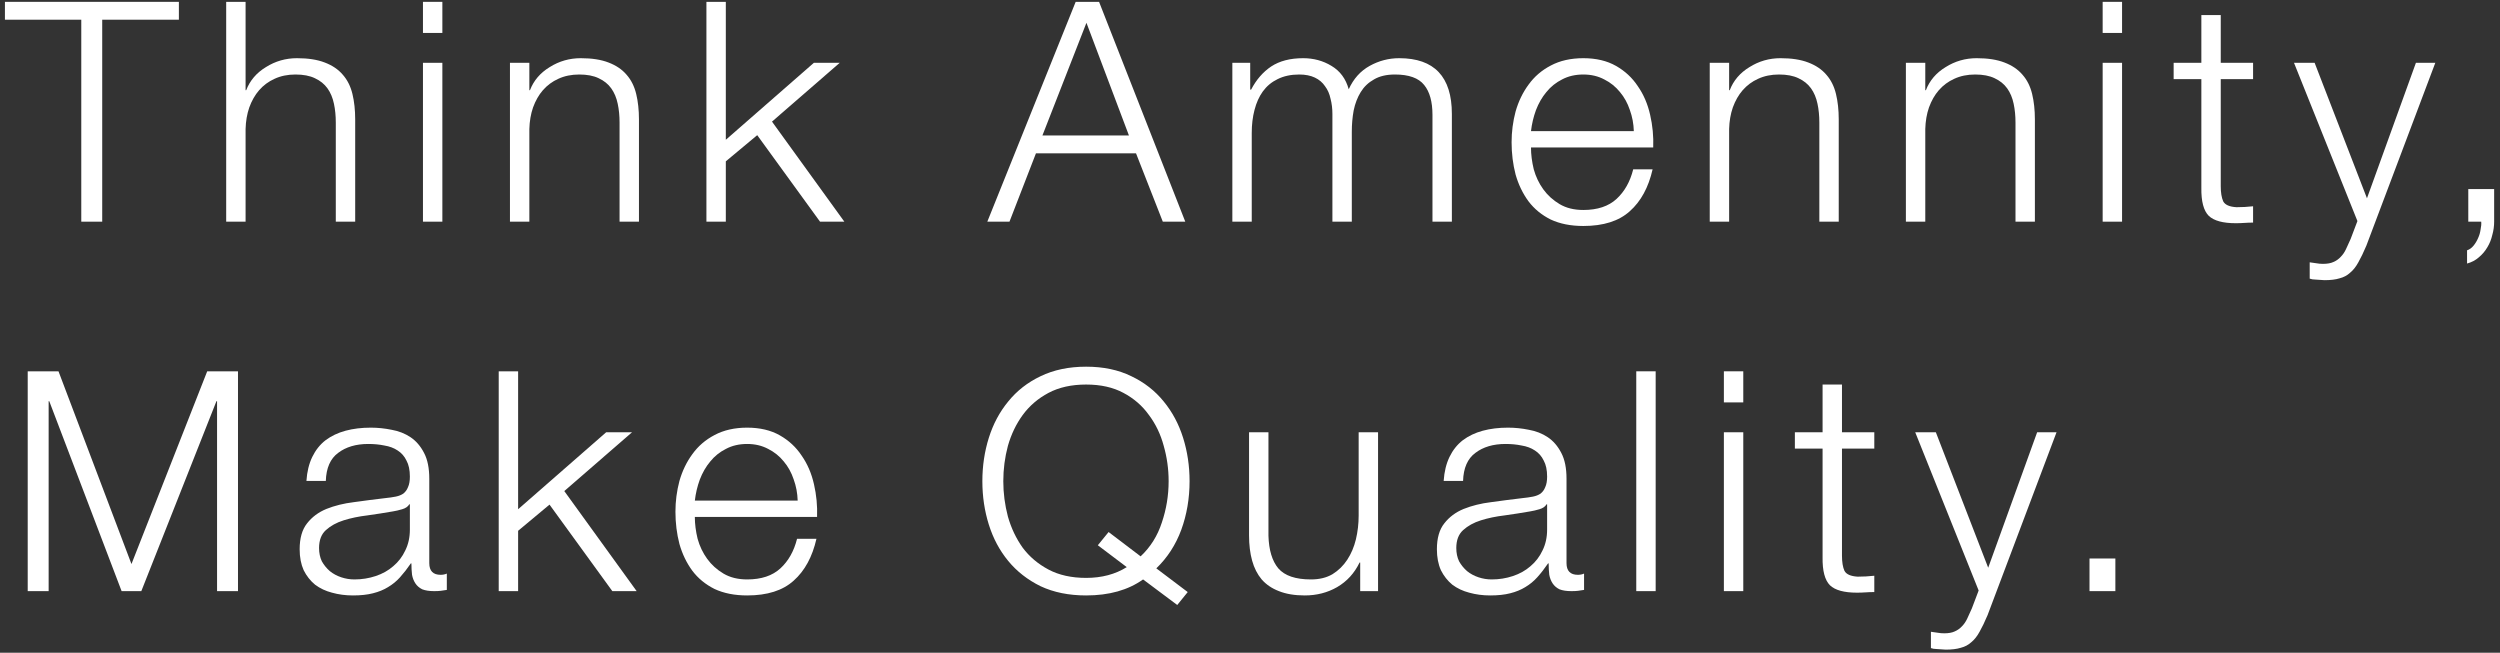
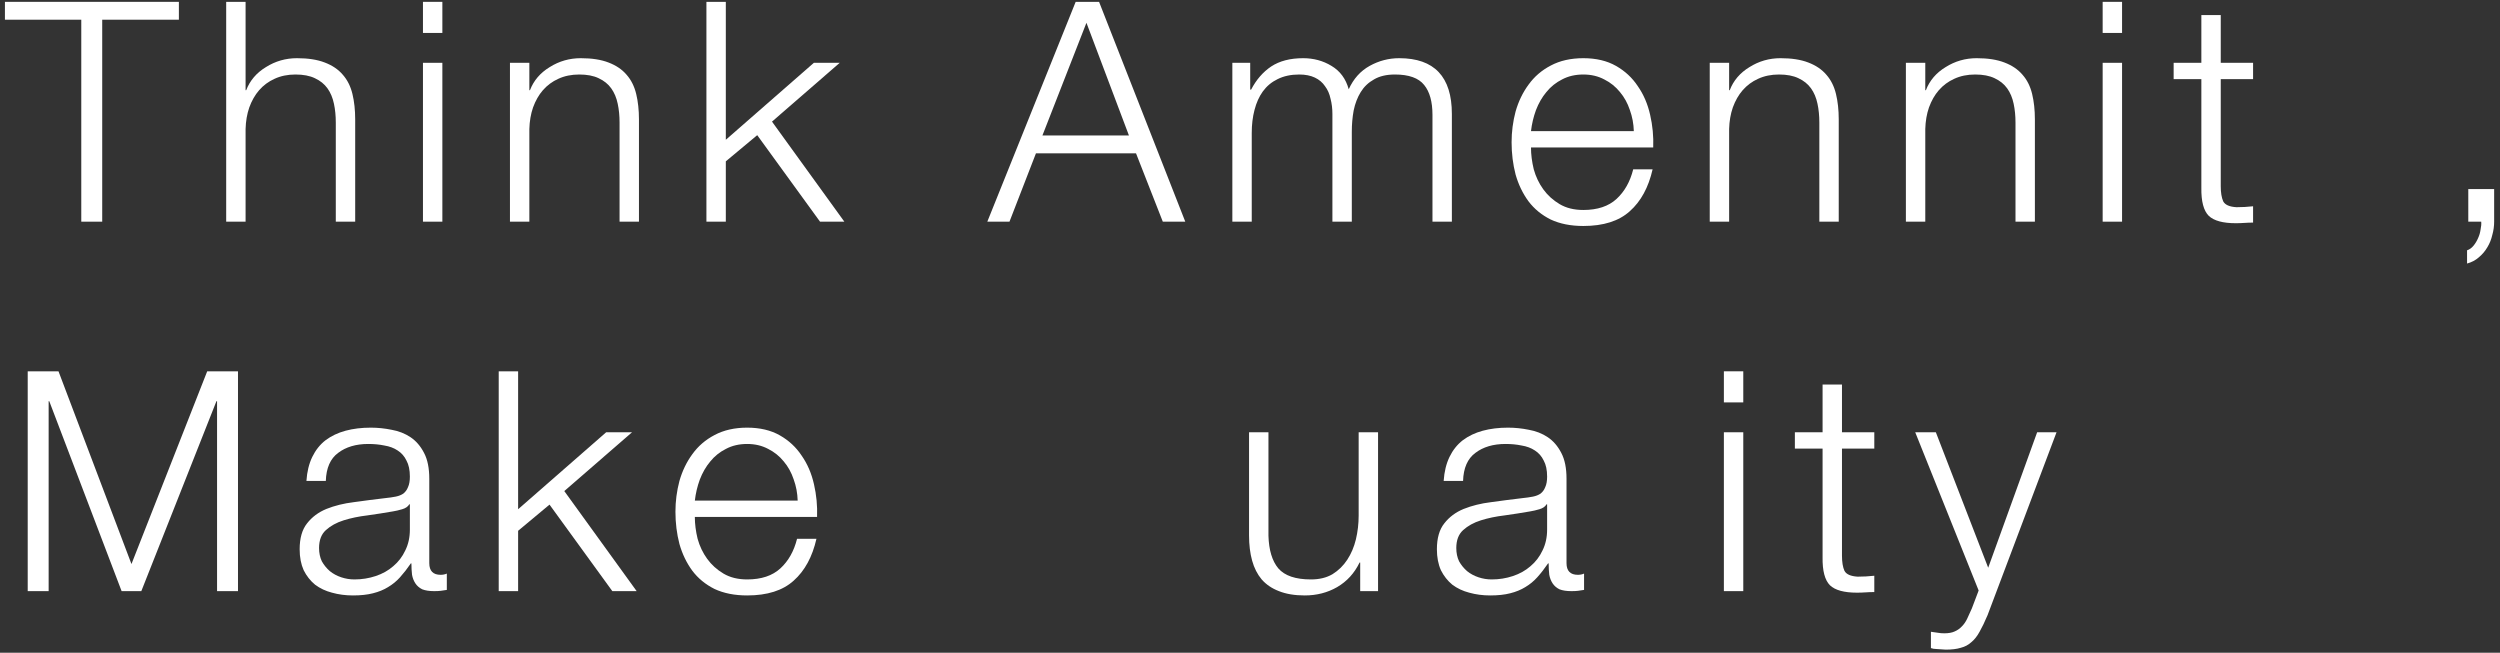
<svg xmlns="http://www.w3.org/2000/svg" width="406" height="106" viewBox="0 0 406 106" fill="none">
  <rect x="0" y="0" width="406" height="106" fill="#333333" stroke="none" />
-   <path d="M339.336 96V90.7H343.536V96H339.336Z" fill="white" />
  <path d="M311.032 70.2H314.382L322.882 92.2L330.832 70.2H333.982L322.782 99.9C322.315 101 321.882 101.9 321.482 102.6C321.082 103.333 320.632 103.9 320.132 104.3C319.665 104.733 319.098 105.033 318.432 105.2C317.798 105.4 316.982 105.5 315.982 105.5C315.348 105.467 314.848 105.433 314.482 105.4C314.148 105.4 313.848 105.35 313.582 105.25V102.6C313.948 102.667 314.298 102.717 314.632 102.75C314.998 102.817 315.365 102.85 315.732 102.85C316.432 102.85 316.998 102.75 317.432 102.55C317.898 102.35 318.298 102.067 318.632 101.7C318.965 101.367 319.248 100.95 319.482 100.45C319.715 99.95 319.965 99.4 320.232 98.8L321.332 95.9L311.032 70.2Z" fill="white" />
  <path d="M299.137 70.2H304.387V72.85H299.137V90.25C299.137 91.283 299.27 92.1 299.537 92.7C299.837 93.267 300.553 93.583 301.687 93.65C302.587 93.65 303.487 93.6 304.387 93.5V96.15C303.92 96.15 303.453 96.167 302.987 96.2C302.52 96.233 302.053 96.25 301.587 96.25C299.487 96.25 298.02 95.85 297.187 95.05C296.353 94.217 295.953 92.7 295.987 90.5V72.85H291.487V70.2H295.987V62.45H299.137V70.2Z" fill="white" />
  <path d="M279.958 60.3H283.108V65.35H279.958V60.3ZM279.958 70.2H283.108V96H279.958V70.2Z" fill="white" />
-   <path d="M265.73 60.3H268.88V96H265.73V60.3Z" fill="white" />
  <path d="M234.452 78.1C234.552 76.6 234.869 75.3 235.402 74.2C235.935 73.1 236.652 72.2 237.552 71.5C238.485 70.8 239.569 70.283 240.802 69.95C242.035 69.617 243.402 69.45 244.902 69.45C246.035 69.45 247.169 69.567 248.302 69.8C249.435 70 250.452 70.4 251.352 71C252.252 71.6 252.985 72.45 253.552 73.55C254.119 74.617 254.402 76.017 254.402 77.75V91.45C254.402 92.717 255.019 93.35 256.252 93.35C256.619 93.35 256.952 93.283 257.252 93.15V95.8C256.885 95.867 256.552 95.917 256.252 95.95C255.985 95.983 255.635 96 255.202 96C254.402 96 253.752 95.9 253.252 95.7C252.785 95.467 252.419 95.15 252.152 94.75C251.885 94.35 251.702 93.883 251.602 93.35C251.535 92.783 251.502 92.167 251.502 91.5H251.402C250.835 92.333 250.252 93.083 249.652 93.75C249.085 94.383 248.435 94.917 247.702 95.35C247.002 95.783 246.185 96.117 245.252 96.35C244.352 96.583 243.269 96.7 242.002 96.7C240.802 96.7 239.669 96.55 238.602 96.25C237.569 95.983 236.652 95.55 235.852 94.95C235.085 94.317 234.469 93.533 234.002 92.6C233.569 91.633 233.352 90.5 233.352 89.2C233.352 87.4 233.752 86 234.552 85C235.352 83.967 236.402 83.183 237.702 82.65C239.035 82.117 240.519 81.75 242.152 81.55C243.819 81.317 245.502 81.1 247.202 80.9C247.869 80.833 248.452 80.75 248.952 80.65C249.452 80.55 249.869 80.383 250.202 80.15C250.535 79.883 250.785 79.533 250.952 79.1C251.152 78.667 251.252 78.1 251.252 77.4C251.252 76.333 251.069 75.467 250.702 74.8C250.369 74.1 249.885 73.55 249.252 73.15C248.652 72.75 247.935 72.483 247.102 72.35C246.302 72.183 245.435 72.1 244.502 72.1C242.502 72.1 240.869 72.583 239.602 73.55C238.335 74.483 237.669 76 237.602 78.1H234.452ZM251.252 81.9H251.152C250.952 82.267 250.569 82.533 250.002 82.7C249.435 82.867 248.935 82.983 248.502 83.05C247.169 83.283 245.785 83.5 244.352 83.7C242.952 83.867 241.669 84.133 240.502 84.5C239.335 84.867 238.369 85.4 237.602 86.1C236.869 86.767 236.502 87.733 236.502 89C236.502 89.8 236.652 90.517 236.952 91.15C237.285 91.75 237.719 92.283 238.252 92.75C238.785 93.183 239.402 93.517 240.102 93.75C240.802 93.983 241.519 94.1 242.252 94.1C243.452 94.1 244.602 93.917 245.702 93.55C246.802 93.183 247.752 92.65 248.552 91.95C249.385 91.25 250.035 90.4 250.502 89.4C251.002 88.4 251.252 87.267 251.252 86V81.9Z" fill="white" />
  <path d="M223.796 96H220.896V91.35H220.796C219.963 93.083 218.746 94.417 217.146 95.35C215.58 96.25 213.83 96.7 211.896 96.7C210.263 96.7 208.863 96.467 207.697 96C206.563 95.567 205.63 94.933 204.896 94.1C204.196 93.267 203.68 92.25 203.346 91.05C203.013 89.85 202.846 88.483 202.846 86.95V70.2H205.997V87C206.063 89.333 206.596 91.1 207.596 92.3C208.63 93.5 210.396 94.1 212.896 94.1C214.263 94.1 215.43 93.817 216.396 93.25C217.363 92.65 218.163 91.867 218.796 90.9C219.43 89.933 219.897 88.833 220.197 87.6C220.497 86.333 220.646 85.05 220.646 83.75V70.2H223.796V96Z" fill="white" />
-   <path d="M191.186 98.25L185.636 94.1C183.203 95.833 180.119 96.7 176.386 96.7C173.586 96.7 171.119 96.2 168.986 95.2C166.886 94.167 165.136 92.8 163.736 91.1C162.336 89.4 161.286 87.433 160.586 85.2C159.886 82.967 159.536 80.617 159.536 78.15C159.536 75.683 159.886 73.333 160.586 71.1C161.286 68.867 162.336 66.9 163.736 65.2C165.136 63.467 166.886 62.1 168.986 61.1C171.119 60.067 173.586 59.55 176.386 59.55C179.186 59.55 181.636 60.067 183.736 61.1C185.836 62.1 187.586 63.467 188.986 65.2C190.386 66.9 191.436 68.867 192.136 71.1C192.836 73.333 193.186 75.683 193.186 78.15C193.186 80.95 192.736 83.583 191.836 86.05C190.936 88.483 189.586 90.567 187.786 92.3L192.886 96.15L191.186 98.25ZM185.236 90.35C186.836 88.85 187.986 87.017 188.686 84.85C189.419 82.683 189.786 80.45 189.786 78.15C189.786 76.183 189.519 74.267 188.986 72.4C188.486 70.533 187.686 68.867 186.586 67.4C185.519 65.9 184.136 64.7 182.436 63.8C180.769 62.9 178.753 62.45 176.386 62.45C174.019 62.45 171.986 62.9 170.286 63.8C168.586 64.7 167.186 65.9 166.086 67.4C165.019 68.867 164.219 70.533 163.686 72.4C163.186 74.267 162.936 76.183 162.936 78.15C162.936 80.083 163.186 82 163.686 83.9C164.219 85.767 165.019 87.45 166.086 88.95C167.186 90.417 168.586 91.6 170.286 92.5C171.986 93.4 174.019 93.85 176.386 93.85C178.919 93.85 181.119 93.267 182.986 92.1L178.286 88.55L180.036 86.4L185.236 90.35Z" fill="white" />
  <path d="M129.542 81.3C129.509 80.1 129.292 78.95 128.892 77.85C128.526 76.75 127.992 75.783 127.292 74.95C126.592 74.083 125.742 73.4 124.742 72.9C123.742 72.367 122.609 72.1 121.342 72.1C120.042 72.1 118.892 72.367 117.892 72.9C116.892 73.4 116.042 74.083 115.342 74.95C114.642 75.783 114.076 76.767 113.642 77.9C113.242 79 112.976 80.133 112.842 81.3H129.542ZM112.842 83.95C112.842 85.083 112.992 86.267 113.292 87.5C113.626 88.7 114.142 89.783 114.842 90.75C115.542 91.717 116.426 92.517 117.492 93.15C118.559 93.783 119.842 94.1 121.342 94.1C123.642 94.1 125.442 93.5 126.742 92.3C128.042 91.1 128.942 89.5 129.442 87.5H132.592C131.926 90.433 130.692 92.7 128.892 94.3C127.126 95.9 124.609 96.7 121.342 96.7C119.309 96.7 117.542 96.35 116.042 95.65C114.576 94.917 113.376 93.933 112.442 92.7C111.509 91.433 110.809 89.983 110.342 88.35C109.909 86.683 109.692 84.933 109.692 83.1C109.692 81.4 109.909 79.733 110.342 78.1C110.809 76.467 111.509 75.017 112.442 73.75C113.376 72.45 114.576 71.417 116.042 70.65C117.542 69.85 119.309 69.45 121.342 69.45C123.409 69.45 125.176 69.867 126.642 70.7C128.109 71.533 129.292 72.633 130.192 74C131.126 75.333 131.792 76.883 132.192 78.65C132.592 80.383 132.759 82.15 132.692 83.95H112.842Z" fill="white" />
  <path d="M80.992 60.3H84.142V82.7L98.442 70.2H102.642L91.642 79.75L103.392 96H99.442L89.242 81.95L84.142 86.2V96H80.992V60.3Z" fill="white" />
  <path d="M49.764 78.1C49.864 76.6 50.181 75.3 50.715 74.2C51.248 73.1 51.965 72.2 52.864 71.5C53.798 70.8 54.881 70.283 56.114 69.95C57.348 69.617 58.715 69.45 60.215 69.45C61.348 69.45 62.481 69.567 63.614 69.8C64.748 70 65.764 70.4 66.665 71C67.564 71.6 68.298 72.45 68.865 73.55C69.431 74.617 69.715 76.017 69.715 77.75V91.45C69.715 92.717 70.331 93.35 71.564 93.35C71.931 93.35 72.264 93.283 72.564 93.15V95.8C72.198 95.867 71.865 95.917 71.564 95.95C71.298 95.983 70.948 96 70.514 96C69.715 96 69.064 95.9 68.564 95.7C68.098 95.467 67.731 95.15 67.465 94.75C67.198 94.35 67.014 93.883 66.915 93.35C66.848 92.783 66.814 92.167 66.814 91.5H66.715C66.148 92.333 65.564 93.083 64.965 93.75C64.398 94.383 63.748 94.917 63.014 95.35C62.315 95.783 61.498 96.117 60.565 96.35C59.664 96.583 58.581 96.7 57.315 96.7C56.114 96.7 54.981 96.55 53.914 96.25C52.881 95.983 51.965 95.55 51.164 94.95C50.398 94.317 49.781 93.533 49.315 92.6C48.881 91.633 48.664 90.5 48.664 89.2C48.664 87.4 49.065 86 49.864 85C50.664 83.967 51.715 83.183 53.014 82.65C54.348 82.117 55.831 81.75 57.465 81.55C59.131 81.317 60.815 81.1 62.514 80.9C63.181 80.833 63.764 80.75 64.264 80.65C64.764 80.55 65.181 80.383 65.514 80.15C65.848 79.883 66.098 79.533 66.264 79.1C66.465 78.667 66.564 78.1 66.564 77.4C66.564 76.333 66.381 75.467 66.014 74.8C65.681 74.1 65.198 73.55 64.564 73.15C63.965 72.75 63.248 72.483 62.414 72.35C61.614 72.183 60.748 72.1 59.815 72.1C57.815 72.1 56.181 72.583 54.914 73.55C53.648 74.483 52.981 76 52.914 78.1H49.764ZM66.564 81.9H66.465C66.264 82.267 65.881 82.533 65.314 82.7C64.748 82.867 64.248 82.983 63.815 83.05C62.481 83.283 61.098 83.5 59.664 83.7C58.264 83.867 56.981 84.133 55.815 84.5C54.648 84.867 53.681 85.4 52.914 86.1C52.181 86.767 51.815 87.733 51.815 89C51.815 89.8 51.965 90.517 52.264 91.15C52.598 91.75 53.031 92.283 53.565 92.75C54.098 93.183 54.715 93.517 55.414 93.75C56.114 93.983 56.831 94.1 57.565 94.1C58.764 94.1 59.914 93.917 61.014 93.55C62.114 93.183 63.065 92.65 63.864 91.95C64.698 91.25 65.348 90.4 65.814 89.4C66.314 88.4 66.564 87.267 66.564 86V81.9Z" fill="white" />
  <path d="M9.5 60.3L21.35 91.6L33.65 60.3H38.65V96H35.25V65.15H35.15L22.95 96H19.75L8 65.15H7.9V96H4.5V60.3H9.5Z" fill="white" />
  <path d="M405.05 30.7V36C405.05 36.733 404.95 37.45 404.75 38.15C404.583 38.883 404.317 39.55 403.95 40.15C403.583 40.783 403.117 41.333 402.55 41.8C402.017 42.267 401.383 42.6 400.65 42.8V40.65C401.05 40.517 401.4 40.267 401.7 39.9C402 39.533 402.25 39.117 402.45 38.65C402.65 38.217 402.783 37.75 402.85 37.25C402.95 36.783 402.983 36.367 402.95 36H400.85V30.7H405.05Z" fill="white" />
-   <path d="M372.545 10.2H375.895L384.395 32.2L392.345 10.2H395.495L384.295 39.9C383.829 41 383.395 41.9 382.995 42.6C382.595 43.333 382.145 43.9 381.645 44.3C381.179 44.733 380.612 45.033 379.945 45.2C379.312 45.4 378.495 45.5 377.495 45.5C376.862 45.467 376.362 45.433 375.995 45.4C375.662 45.4 375.362 45.35 375.095 45.25V42.6C375.462 42.667 375.812 42.717 376.145 42.75C376.512 42.817 376.879 42.85 377.245 42.85C377.945 42.85 378.512 42.75 378.945 42.55C379.412 42.35 379.812 42.067 380.145 41.7C380.479 41.367 380.762 40.95 380.995 40.45C381.229 39.95 381.479 39.4 381.745 38.8L382.845 35.9L372.545 10.2Z" fill="white" />
  <path d="M360.65 10.2H365.9V12.85H360.65V30.25C360.65 31.283 360.784 32.1 361.05 32.7C361.35 33.267 362.067 33.583 363.2 33.65C364.1 33.65 365 33.6 365.9 33.5V36.15C365.434 36.15 364.967 36.167 364.5 36.2C364.034 36.233 363.567 36.25 363.1 36.25C361 36.25 359.534 35.85 358.7 35.05C357.867 34.217 357.467 32.7 357.5 30.5V12.85H353V10.2H357.5V2.45H360.65V10.2Z" fill="white" />
  <path d="M341.472 0.3H344.622V5.35H341.472V0.3ZM341.472 10.2H344.622V36H341.472V10.2Z" fill="white" />
  <path d="M309.516 10.2H312.666V14.65H312.766C313.366 13.083 314.433 11.833 315.966 10.9C317.5 9.933 319.183 9.45 321.016 9.45C322.816 9.45 324.316 9.683 325.516 10.15C326.75 10.617 327.733 11.283 328.466 12.15C329.2 12.983 329.716 14.017 330.016 15.25C330.316 16.483 330.466 17.867 330.466 19.4V36H327.316V19.9C327.316 18.8 327.216 17.783 327.016 16.85C326.816 15.883 326.466 15.05 325.966 14.35C325.466 13.65 324.783 13.1 323.916 12.7C323.083 12.3 322.033 12.1 320.766 12.1C319.5 12.1 318.366 12.333 317.366 12.8C316.4 13.233 315.566 13.85 314.866 14.65C314.2 15.417 313.666 16.35 313.266 17.45C312.9 18.517 312.7 19.683 312.666 20.95V36H309.516V10.2Z" fill="white" />
  <path d="M277.661 10.2H280.811V14.65H280.911C281.511 13.083 282.578 11.833 284.111 10.9C285.644 9.933 287.328 9.45 289.161 9.45C290.961 9.45 292.461 9.683 293.661 10.15C294.894 10.617 295.878 11.283 296.611 12.15C297.344 12.983 297.861 14.017 298.161 15.25C298.461 16.483 298.611 17.867 298.611 19.4V36H295.461V19.9C295.461 18.8 295.361 17.783 295.161 16.85C294.961 15.883 294.611 15.05 294.111 14.35C293.611 13.65 292.928 13.1 292.061 12.7C291.228 12.3 290.178 12.1 288.911 12.1C287.644 12.1 286.511 12.333 285.511 12.8C284.544 13.233 283.711 13.85 283.011 14.65C282.344 15.417 281.811 16.35 281.411 17.45C281.044 18.517 280.844 19.683 280.811 20.95V36H277.661V10.2Z" fill="white" />
  <path d="M265.333 21.3C265.3 20.1 265.083 18.95 264.683 17.85C264.317 16.75 263.783 15.783 263.083 14.95C262.383 14.083 261.533 13.4 260.533 12.9C259.533 12.367 258.4 12.1 257.133 12.1C255.833 12.1 254.683 12.367 253.683 12.9C252.683 13.4 251.833 14.083 251.133 14.95C250.433 15.783 249.867 16.767 249.433 17.9C249.033 19 248.767 20.133 248.633 21.3H265.333ZM248.633 23.95C248.633 25.083 248.783 26.267 249.083 27.5C249.417 28.7 249.933 29.783 250.633 30.75C251.333 31.717 252.217 32.517 253.283 33.15C254.35 33.783 255.633 34.1 257.133 34.1C259.433 34.1 261.233 33.5 262.533 32.3C263.833 31.1 264.733 29.5 265.233 27.5H268.383C267.717 30.433 266.483 32.7 264.683 34.3C262.917 35.9 260.4 36.7 257.133 36.7C255.1 36.7 253.333 36.35 251.833 35.65C250.367 34.917 249.167 33.933 248.233 32.7C247.3 31.433 246.6 29.983 246.133 28.35C245.7 26.683 245.483 24.933 245.483 23.1C245.483 21.4 245.7 19.733 246.133 18.1C246.6 16.467 247.3 15.017 248.233 13.75C249.167 12.45 250.367 11.417 251.833 10.65C253.333 9.85 255.1 9.45 257.133 9.45C259.2 9.45 260.967 9.867 262.433 10.7C263.9 11.533 265.083 12.633 265.983 14C266.917 15.333 267.583 16.883 267.983 18.65C268.383 20.383 268.55 22.15 268.483 23.95H248.633Z" fill="white" />
  <path d="M200.133 10.2H203.033V14.55H203.183C204.016 12.95 205.099 11.7 206.433 10.8C207.799 9.9 209.533 9.45 211.633 9.45C213.333 9.45 214.866 9.867 216.233 10.7C217.633 11.533 218.566 12.8 219.033 14.5C219.799 12.8 220.933 11.533 222.433 10.7C223.933 9.867 225.533 9.45 227.233 9.45C232.933 9.45 235.783 12.467 235.783 18.5V36H232.633V18.65C232.633 16.517 232.183 14.9 231.283 13.8C230.383 12.667 228.799 12.1 226.533 12.1C225.166 12.1 224.033 12.367 223.133 12.9C222.233 13.4 221.516 14.083 220.983 14.95C220.449 15.817 220.066 16.817 219.833 17.95C219.633 19.05 219.533 20.2 219.533 21.4V36H216.383V18.5C216.383 17.633 216.283 16.817 216.083 16.05C215.916 15.25 215.616 14.567 215.183 14C214.783 13.4 214.233 12.933 213.533 12.6C212.833 12.267 211.983 12.1 210.983 12.1C209.649 12.1 208.483 12.35 207.483 12.85C206.516 13.317 205.716 13.983 205.083 14.85C204.483 15.683 204.033 16.683 203.733 17.85C203.433 18.983 203.283 20.233 203.283 21.6V36H200.133V10.2Z" fill="white" />
  <path d="M169.289 22H183.339L176.439 3.7L169.289 22ZM174.689 0.3H178.489L192.489 36H188.839L184.489 24.9H168.239L163.939 36H160.339L174.689 0.3Z" fill="white" />
  <path d="M114.723 0.3H117.873V22.7L132.173 10.2H136.373L125.373 19.75L137.123 36H133.173L122.973 21.95L117.873 26.2V36H114.723V0.3Z" fill="white" />
  <path d="M82.817 10.2H85.967V14.65H86.067C86.667 13.083 87.734 11.833 89.267 10.9C90.8 9.933 92.484 9.45 94.317 9.45C96.117 9.45 97.617 9.683 98.817 10.15C100.051 10.617 101.034 11.283 101.767 12.15C102.501 12.983 103.017 14.017 103.317 15.25C103.617 16.483 103.767 17.867 103.767 19.4V36H100.617V19.9C100.617 18.8 100.517 17.783 100.317 16.85C100.117 15.883 99.767 15.05 99.267 14.35C98.767 13.65 98.084 13.1 97.217 12.7C96.384 12.3 95.334 12.1 94.067 12.1C92.8 12.1 91.667 12.333 90.667 12.8C89.701 13.233 88.867 13.85 88.167 14.65C87.501 15.417 86.967 16.35 86.567 17.45C86.201 18.517 86.001 19.683 85.967 20.95V36H82.817V10.2Z" fill="white" />
  <path d="M68.689 0.3H71.839V5.35H68.689V0.3ZM68.689 10.2H71.839V36H68.689V10.2Z" fill="white" />
  <path d="M36.733 0.3H39.883V14.65H39.983C40.583 13.083 41.65 11.833 43.183 10.9C44.717 9.933 46.4 9.45 48.233 9.45C50.033 9.45 51.533 9.683 52.733 10.15C53.967 10.617 54.95 11.283 55.683 12.15C56.416 12.983 56.933 14.017 57.233 15.25C57.533 16.483 57.683 17.867 57.683 19.4V36H54.533V19.9C54.533 18.8 54.433 17.783 54.233 16.85C54.033 15.883 53.683 15.05 53.183 14.35C52.683 13.65 52 13.1 51.133 12.7C50.3 12.3 49.25 12.1 47.983 12.1C46.717 12.1 45.583 12.333 44.583 12.8C43.617 13.233 42.783 13.85 42.083 14.65C41.416 15.417 40.883 16.35 40.483 17.45C40.117 18.517 39.916 19.683 39.883 20.95V36H36.733V0.3Z" fill="white" />
  <path d="M0.8 0.3H29.05V3.2H16.6V36H13.2V3.2H0.8V0.3Z" fill="white" />
</svg>